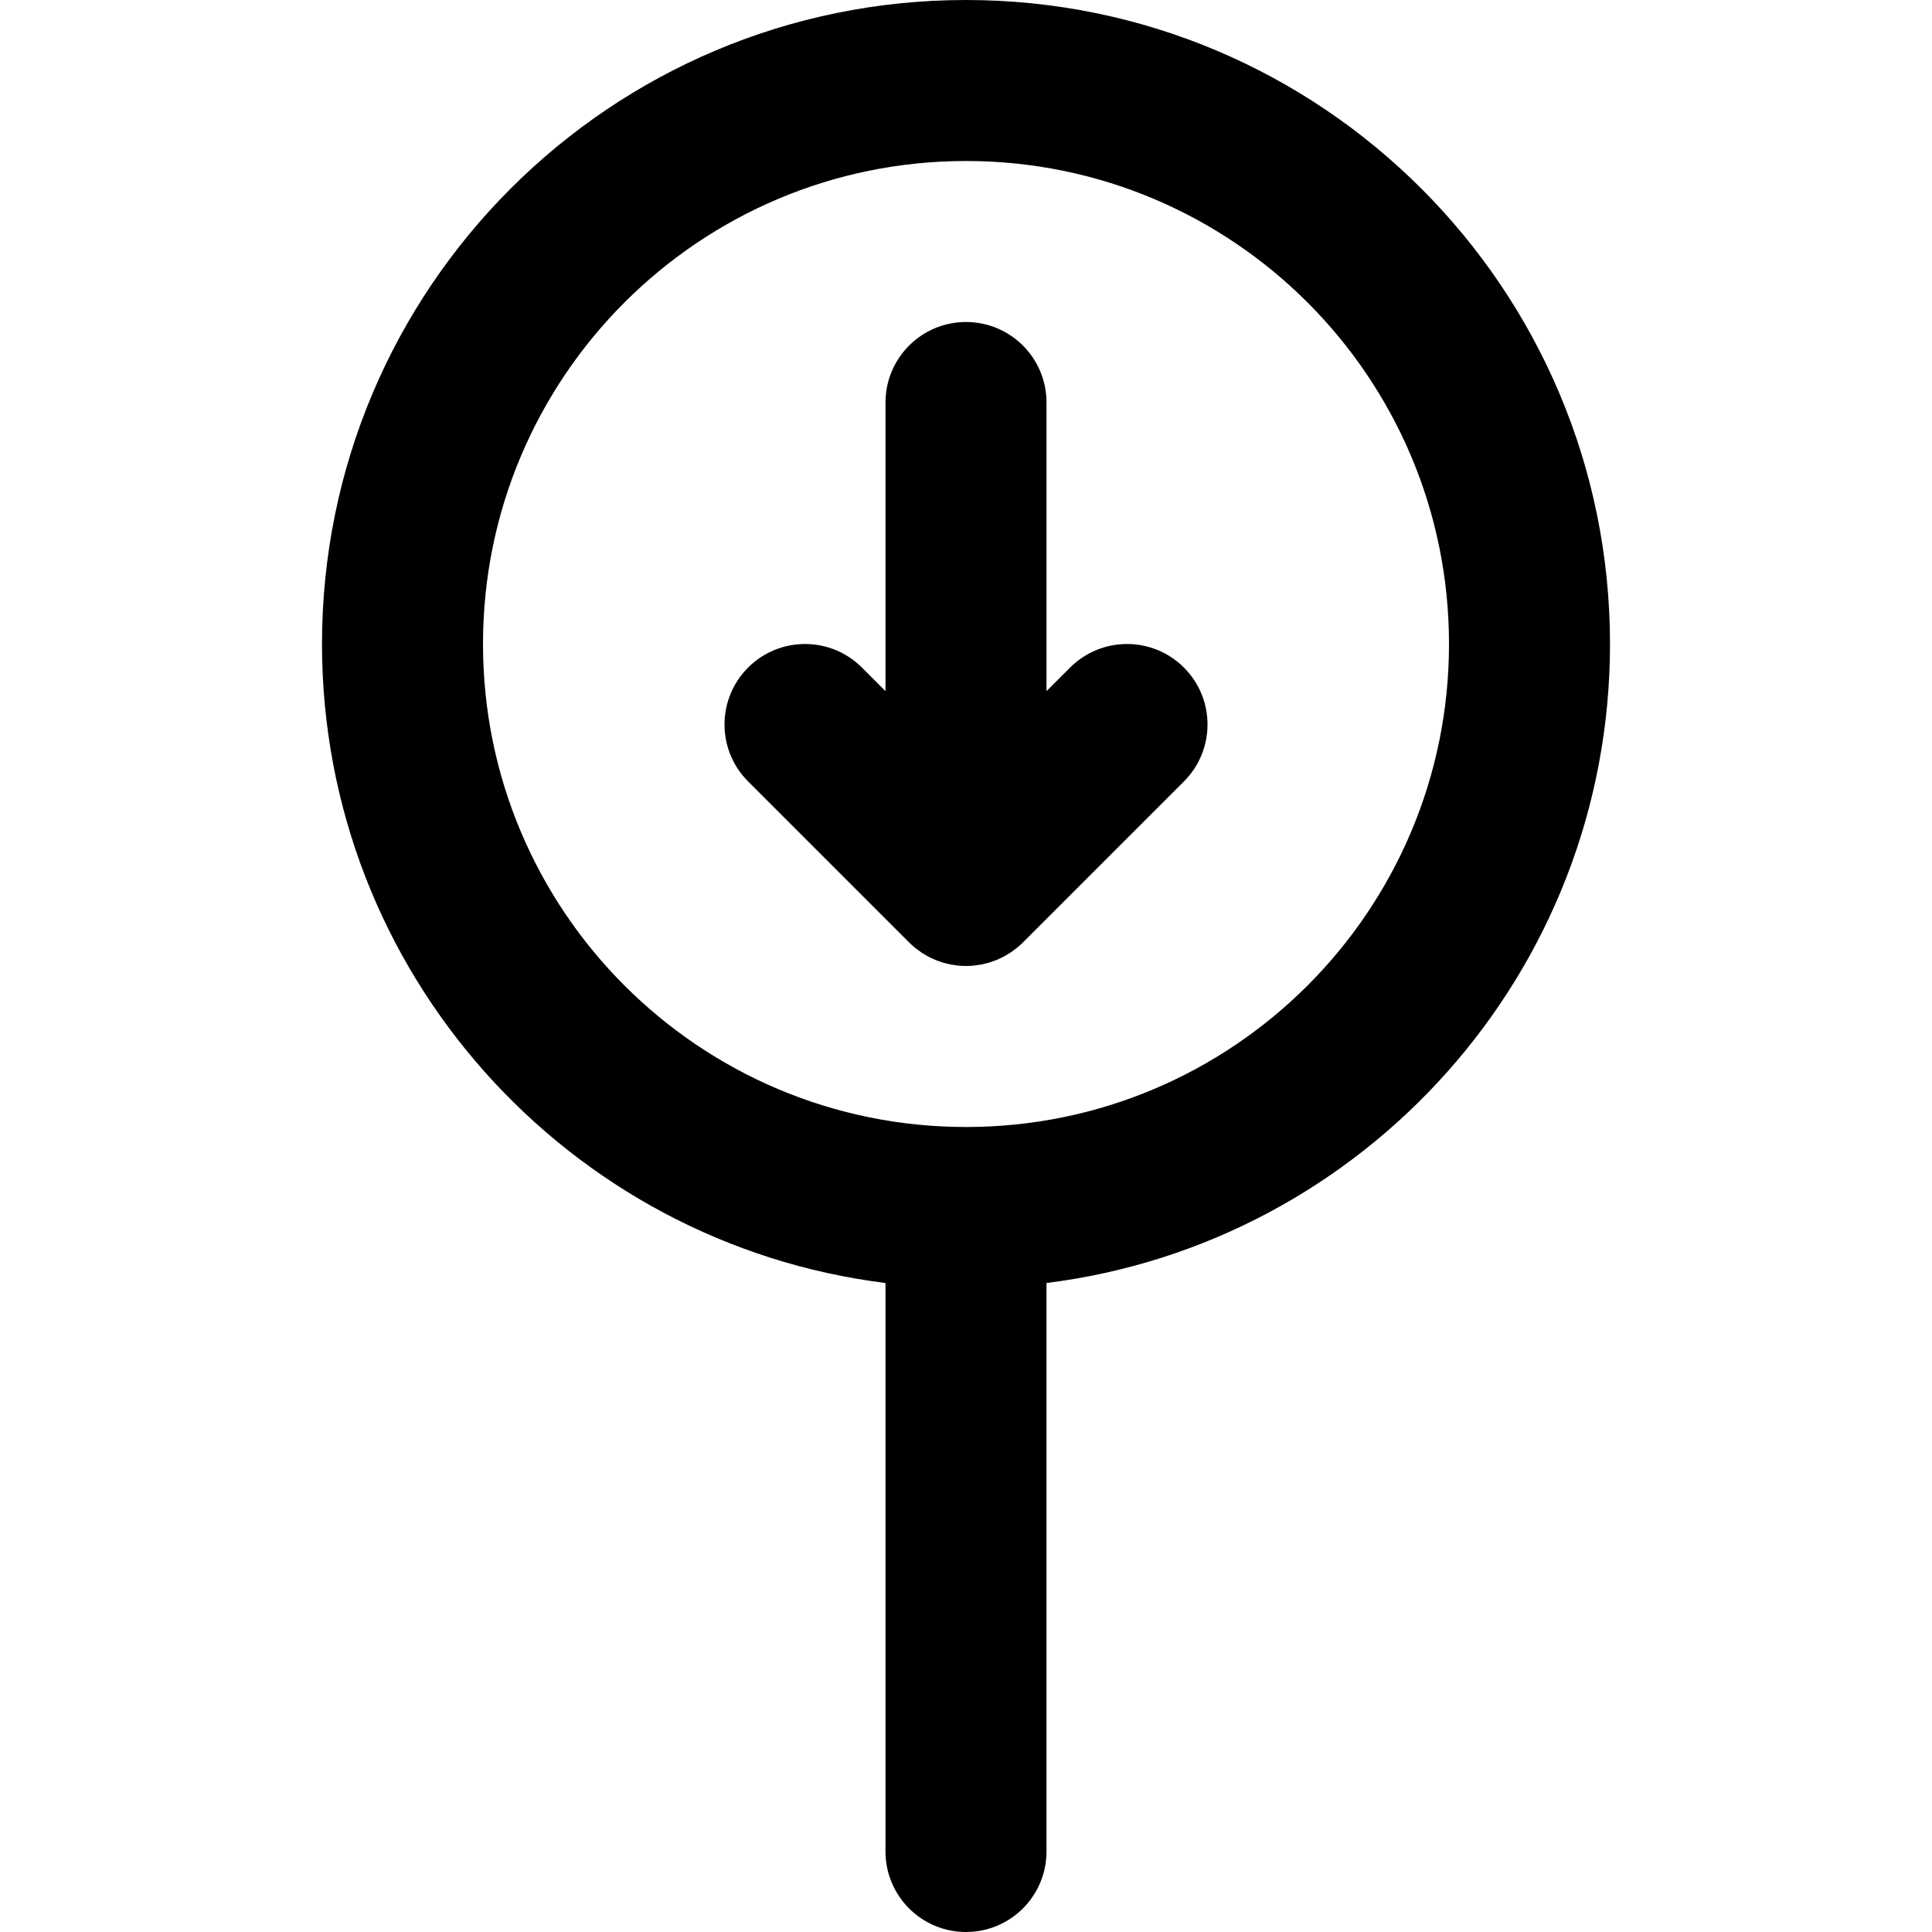
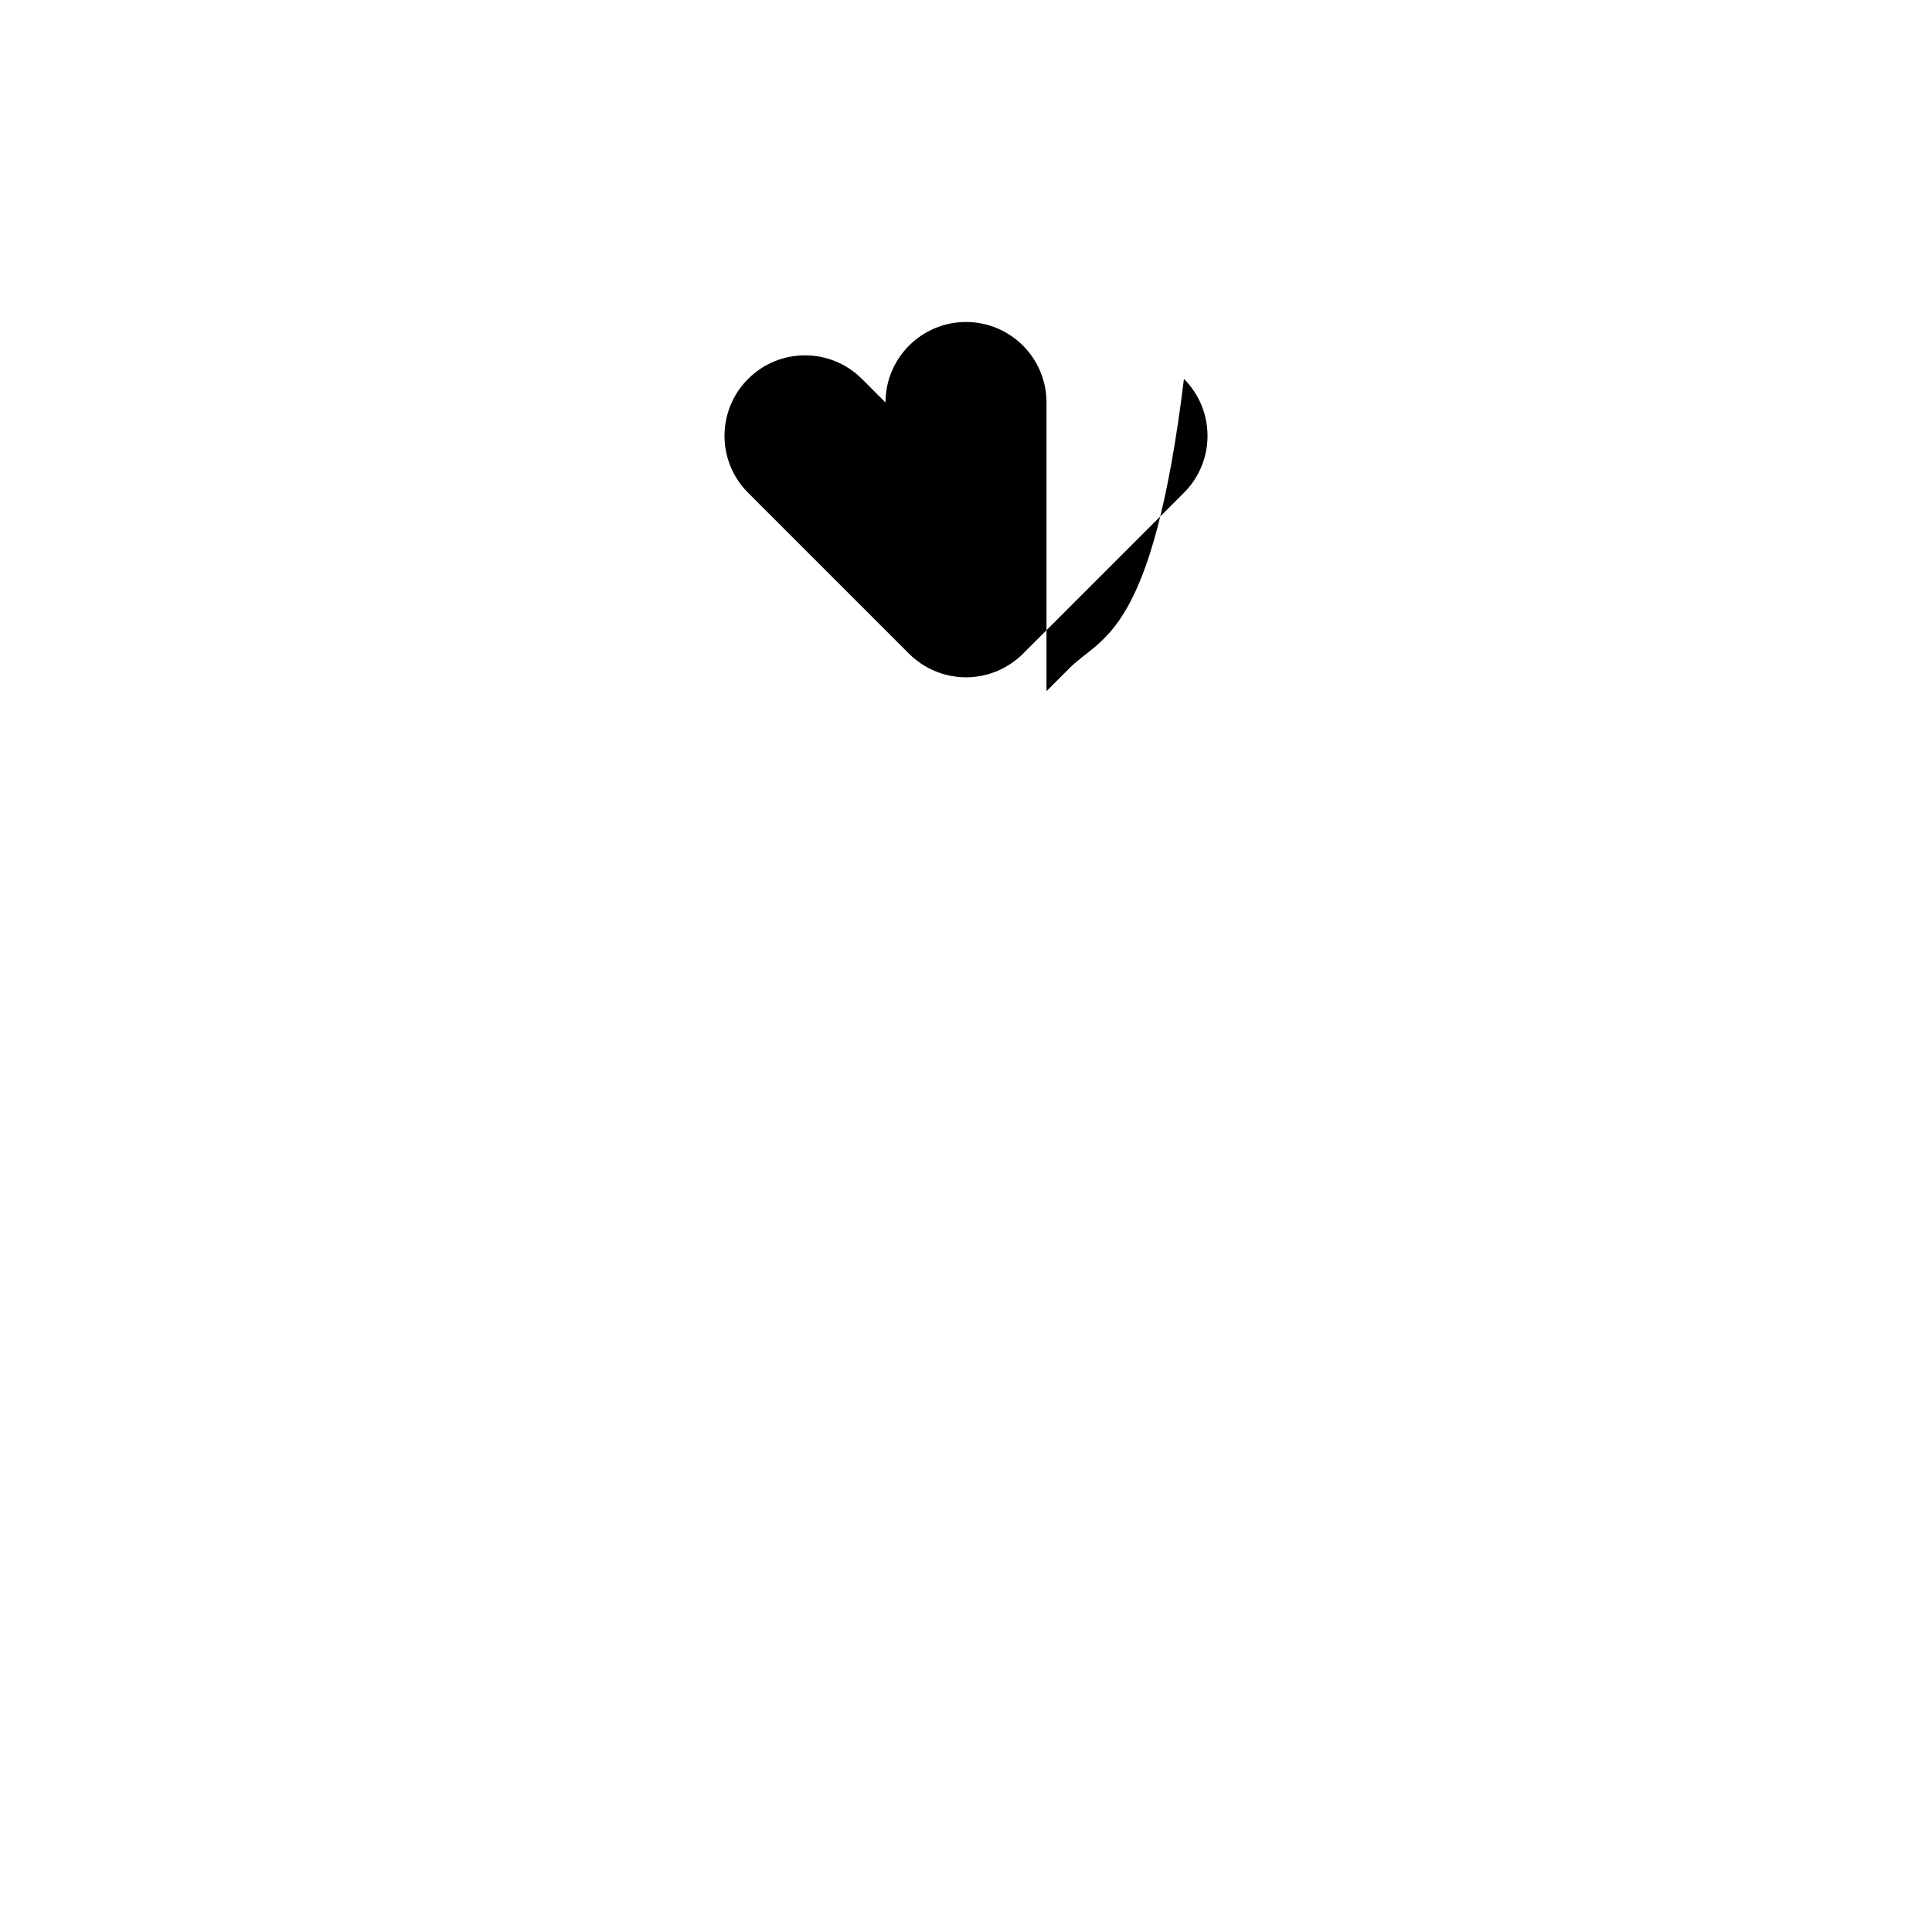
<svg xmlns="http://www.w3.org/2000/svg" fill="#000000" height="800px" width="800px" version="1.1" id="Layer_1" viewBox="0 0 512 512" xml:space="preserve">
  <g>
    <g>
      <g>
-         <path d="M426.667,170.667C426.667,76.41,350.257,0,256,0S85.333,76.41,85.333,170.667c0,87.031,65.146,158.843,149.333,169.342     v150.658c0,11.782,9.551,21.333,21.333,21.333s21.333-9.551,21.333-21.333V340.008     C361.521,329.51,426.667,257.698,426.667,170.667z M256,298.667c-70.693,0-128-57.307-128-128s57.307-128,128-128     s128,57.307,128,128S326.693,298.667,256,298.667z" />
-         <path d="M283.582,176.915l-6.248,6.248v-76.497c0-11.782-9.551-21.333-21.333-21.333s-21.333,9.551-21.333,21.333v76.497     l-6.248-6.248c-8.331-8.331-21.839-8.331-30.17,0c-8.331,8.331-8.331,21.839,0,30.17l42.667,42.667     c0.497,0.497,1.02,0.967,1.564,1.413c0.246,0.202,0.506,0.378,0.759,0.567c0.304,0.228,0.601,0.463,0.918,0.675     c0.303,0.203,0.618,0.379,0.929,0.565c0.286,0.171,0.566,0.351,0.861,0.509c0.317,0.17,0.644,0.314,0.968,0.466     c0.307,0.145,0.609,0.298,0.924,0.429c0.315,0.13,0.637,0.236,0.957,0.35c0.337,0.121,0.669,0.25,1.013,0.354     c0.32,0.097,0.645,0.168,0.969,0.249c0.351,0.089,0.698,0.187,1.056,0.258c0.375,0.074,0.753,0.118,1.13,0.172     c0.311,0.044,0.618,0.104,0.933,0.135c1.4,0.138,2.811,0.138,4.211,0c0.315-0.031,0.622-0.09,0.933-0.135     c0.377-0.054,0.755-0.098,1.13-0.172c0.358-0.071,0.705-0.169,1.056-0.258c0.323-0.081,0.649-0.152,0.969-0.249     c0.344-0.104,0.677-0.233,1.013-0.354c0.32-0.115,0.642-0.22,0.957-0.35c0.315-0.131,0.617-0.284,0.924-0.429     c0.324-0.153,0.65-0.296,0.968-0.466c0.295-0.158,0.575-0.338,0.861-0.509c0.311-0.186,0.626-0.362,0.929-0.565     c0.316-0.212,0.614-0.447,0.918-0.675c0.253-0.19,0.512-0.365,0.759-0.567c0.544-0.446,1.067-0.916,1.564-1.413l42.667-42.667     c8.331-8.331,8.331-21.839,0-30.17C305.42,168.584,291.913,168.584,283.582,176.915z" />
+         <path d="M283.582,176.915l-6.248,6.248v-76.497c0-11.782-9.551-21.333-21.333-21.333s-21.333,9.551-21.333,21.333l-6.248-6.248c-8.331-8.331-21.839-8.331-30.17,0c-8.331,8.331-8.331,21.839,0,30.17l42.667,42.667     c0.497,0.497,1.02,0.967,1.564,1.413c0.246,0.202,0.506,0.378,0.759,0.567c0.304,0.228,0.601,0.463,0.918,0.675     c0.303,0.203,0.618,0.379,0.929,0.565c0.286,0.171,0.566,0.351,0.861,0.509c0.317,0.17,0.644,0.314,0.968,0.466     c0.307,0.145,0.609,0.298,0.924,0.429c0.315,0.13,0.637,0.236,0.957,0.35c0.337,0.121,0.669,0.25,1.013,0.354     c0.32,0.097,0.645,0.168,0.969,0.249c0.351,0.089,0.698,0.187,1.056,0.258c0.375,0.074,0.753,0.118,1.13,0.172     c0.311,0.044,0.618,0.104,0.933,0.135c1.4,0.138,2.811,0.138,4.211,0c0.315-0.031,0.622-0.09,0.933-0.135     c0.377-0.054,0.755-0.098,1.13-0.172c0.358-0.071,0.705-0.169,1.056-0.258c0.323-0.081,0.649-0.152,0.969-0.249     c0.344-0.104,0.677-0.233,1.013-0.354c0.32-0.115,0.642-0.22,0.957-0.35c0.315-0.131,0.617-0.284,0.924-0.429     c0.324-0.153,0.65-0.296,0.968-0.466c0.295-0.158,0.575-0.338,0.861-0.509c0.311-0.186,0.626-0.362,0.929-0.565     c0.316-0.212,0.614-0.447,0.918-0.675c0.253-0.19,0.512-0.365,0.759-0.567c0.544-0.446,1.067-0.916,1.564-1.413l42.667-42.667     c8.331-8.331,8.331-21.839,0-30.17C305.42,168.584,291.913,168.584,283.582,176.915z" />
      </g>
    </g>
  </g>
</svg>